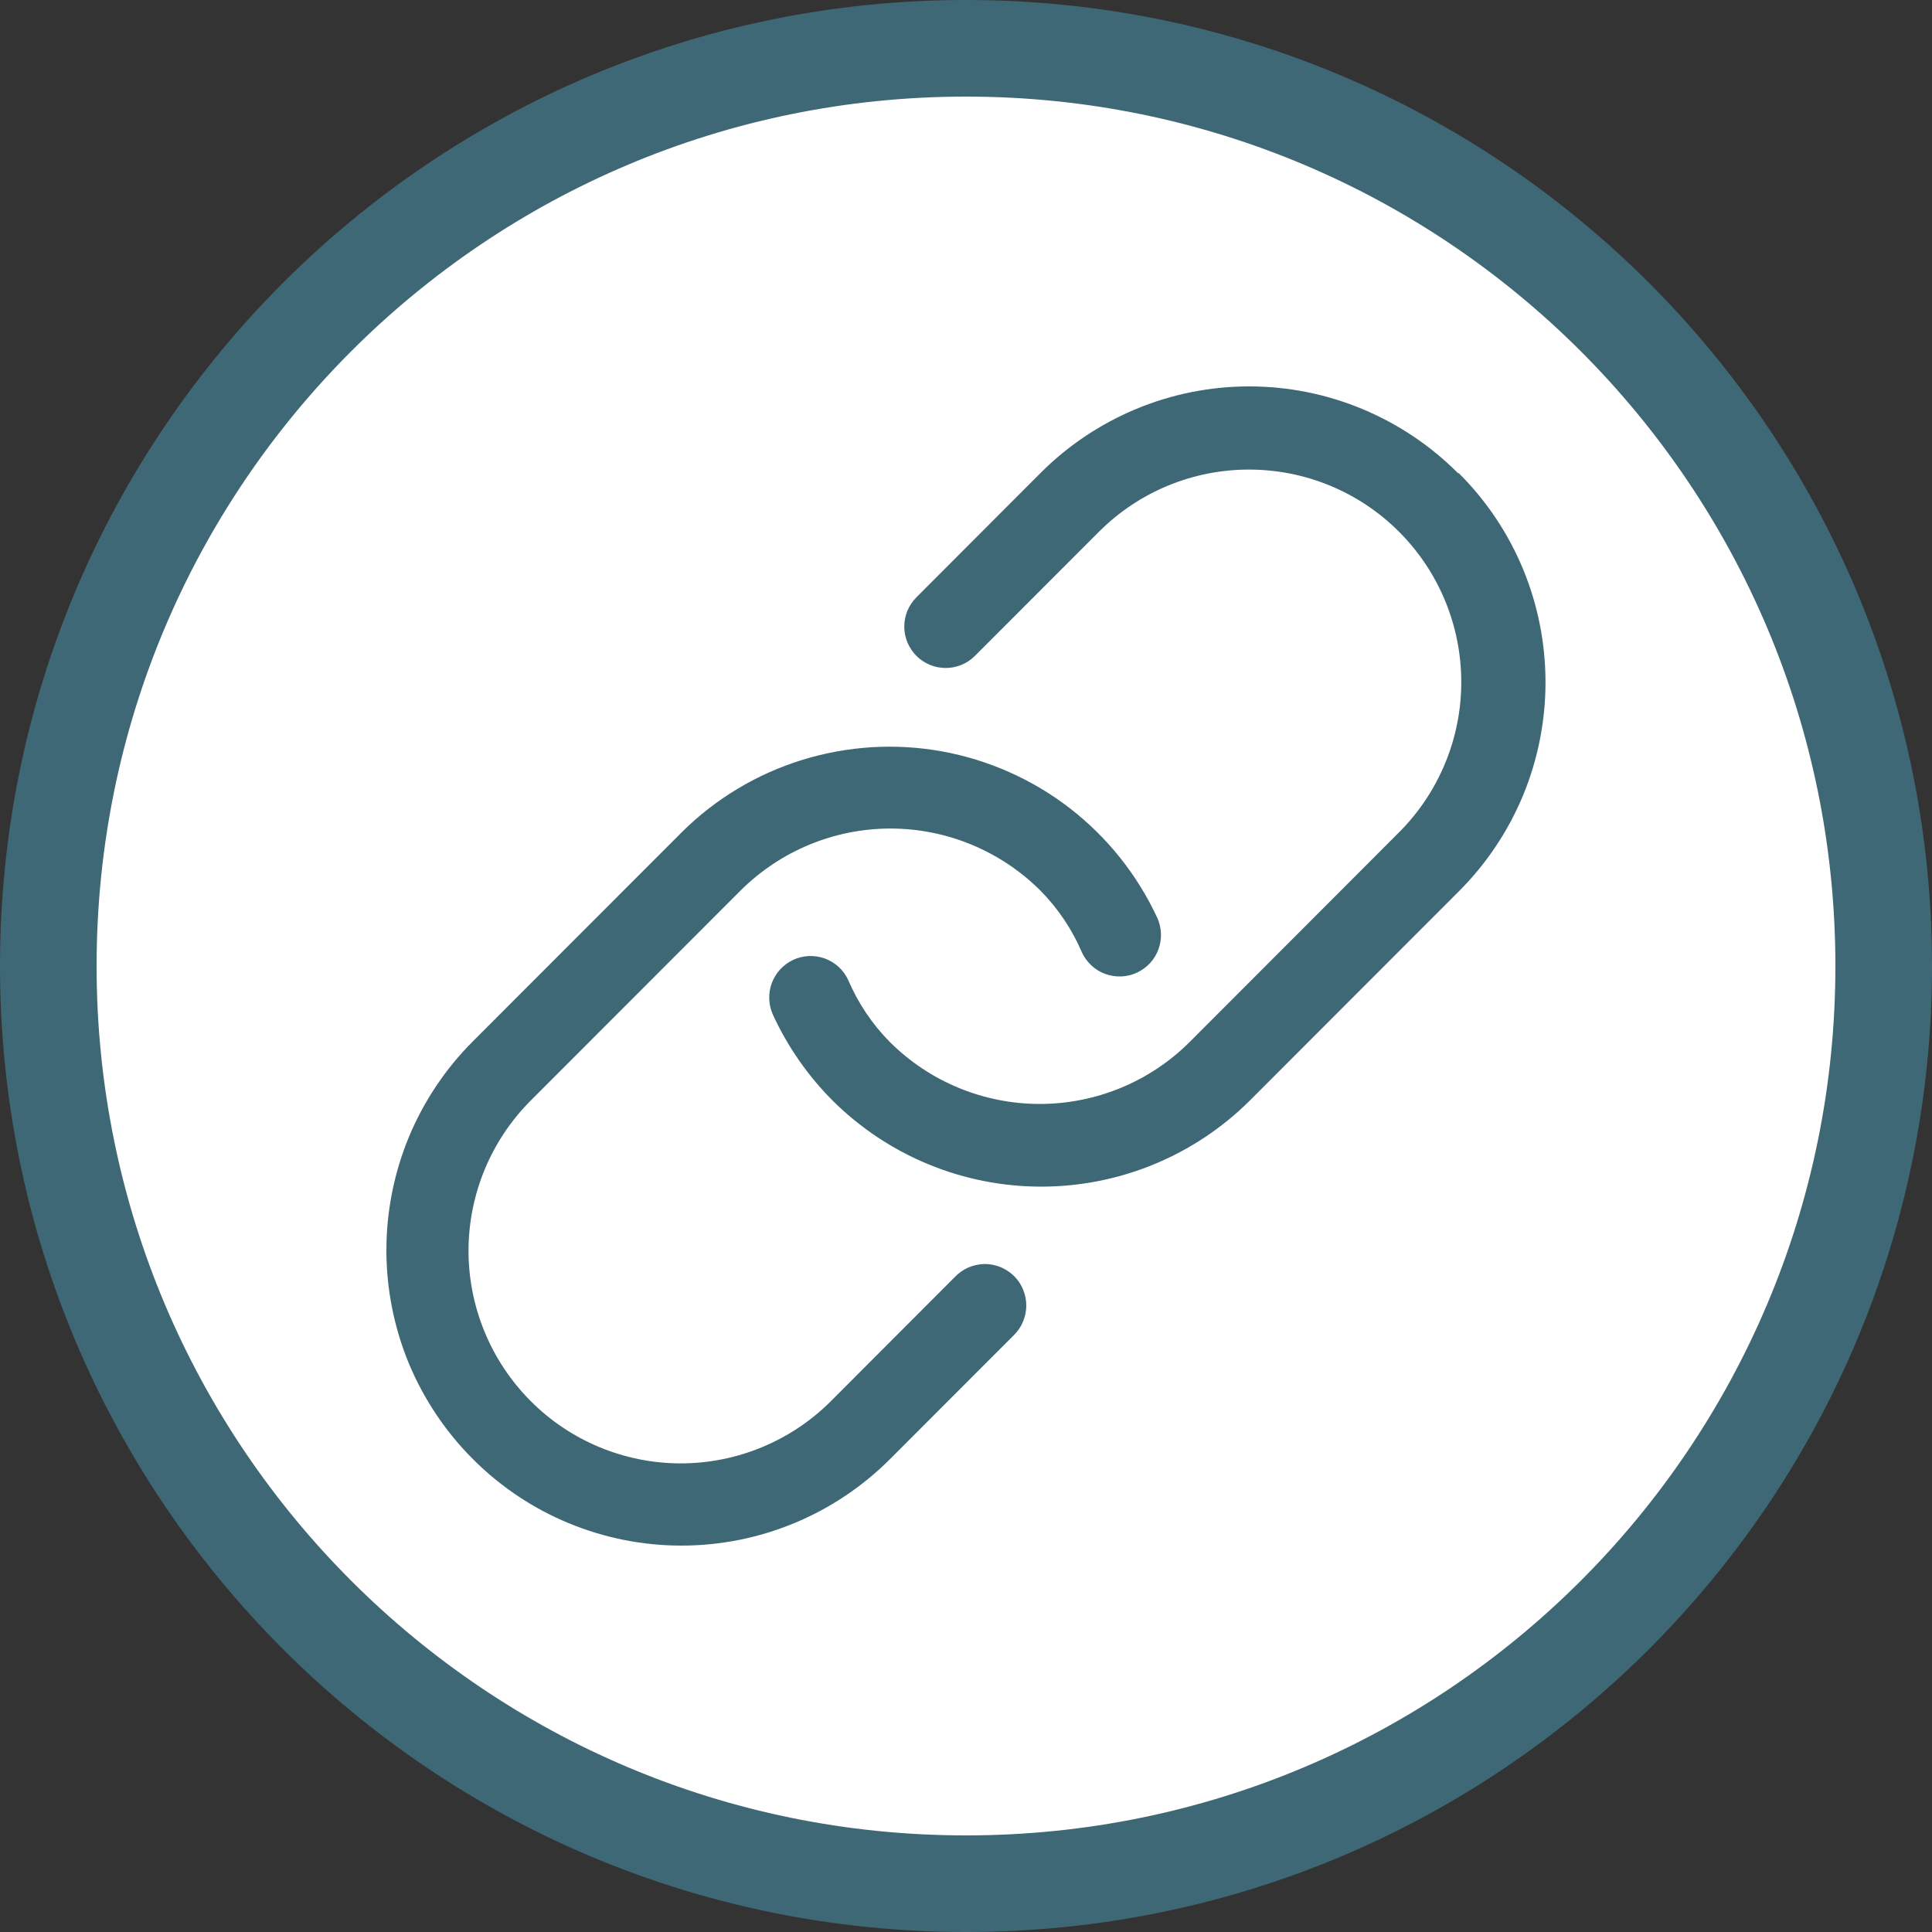
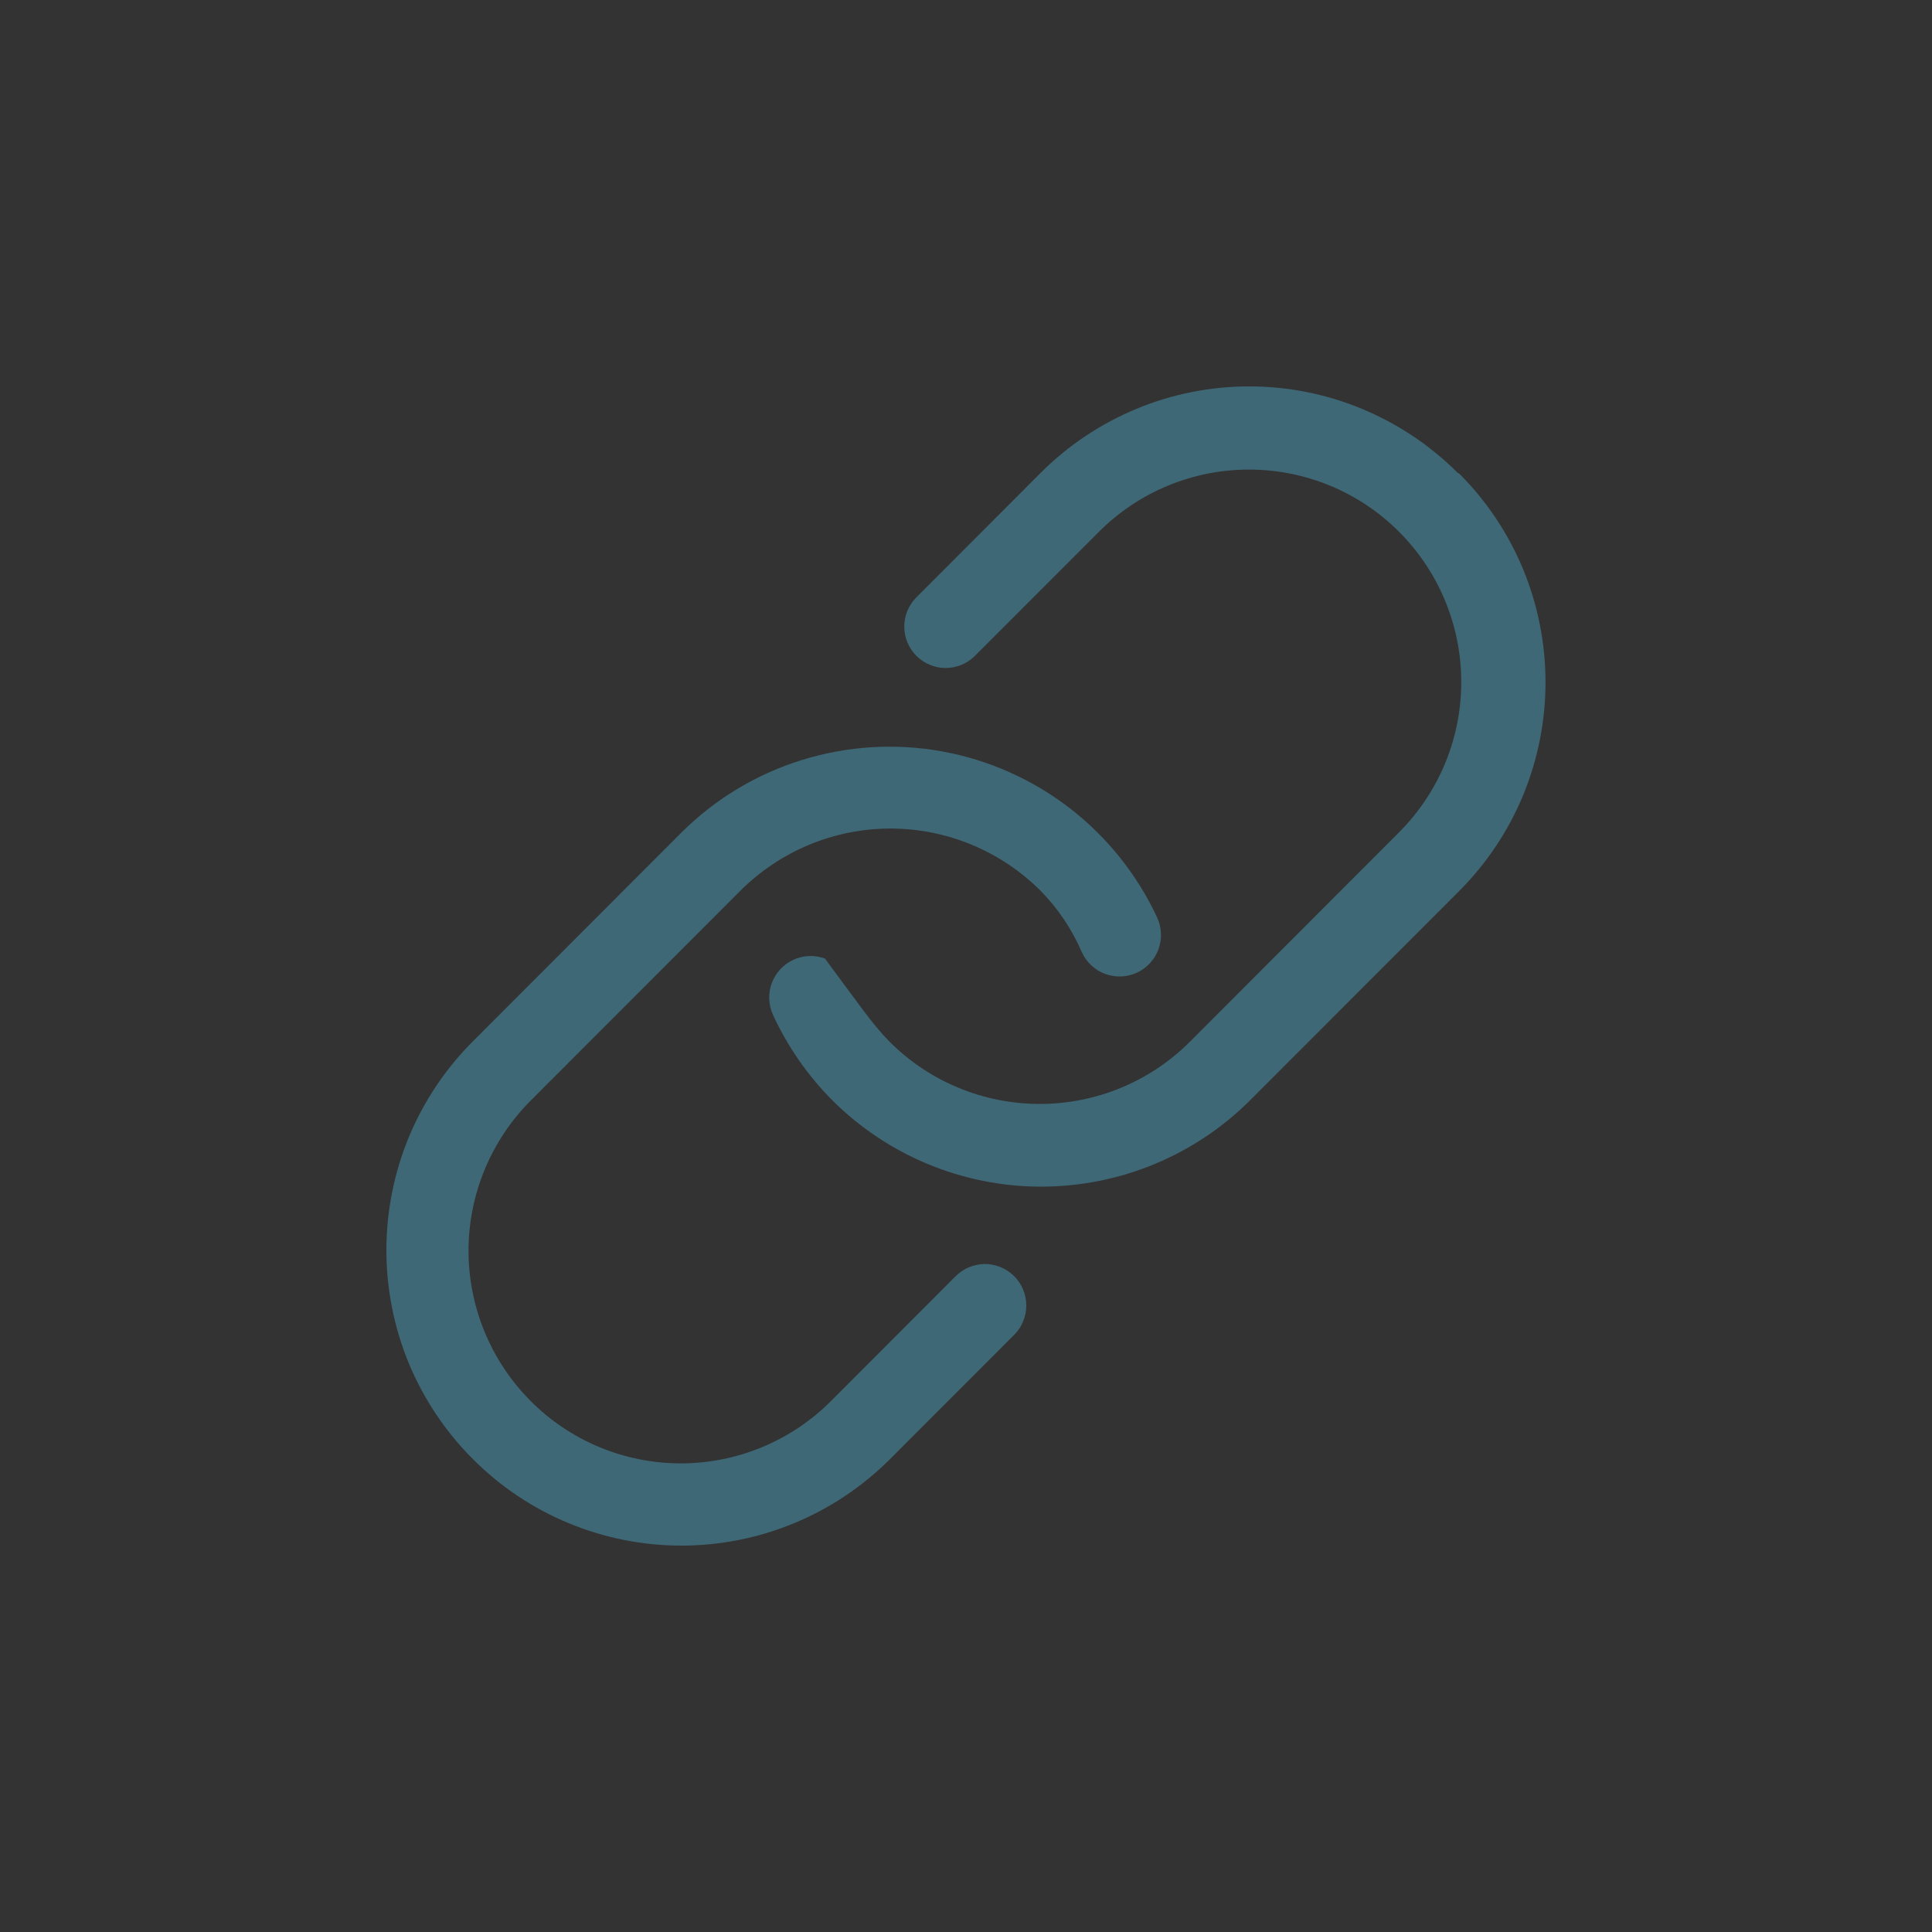
<svg xmlns="http://www.w3.org/2000/svg" width="20" height="20" viewBox="0 0 20 20" fill="none">
  <rect x="0" y="0" width="20" height="20" fill="#333333" stroke="none" />
-   <path d="M19.5 10C19.5 15.247 15.247 19.5 10 19.5C4.753 19.5 0.5 15.247 0.5 10C0.5 4.753 4.753 0.5 10 0.5C15.247 0.5 19.5 4.753 19.5 10Z" fill="white" stroke="#3F6876" />
-   <path fill-rule="evenodd" clip-rule="evenodd" d="M14.1 4.233C14.471 4.387 14.808 4.612 15.091 4.896L15.104 4.901C15.388 5.184 15.613 5.521 15.767 5.892C15.92 6.263 15.999 6.661 15.999 7.063C15.999 7.464 15.92 7.862 15.767 8.233C15.613 8.604 15.388 8.941 15.104 9.225L12.938 11.393C12.364 11.964 11.588 12.284 10.778 12.284C9.969 12.284 9.193 11.964 8.619 11.393C8.363 11.136 8.154 10.836 8.002 10.506C7.955 10.403 7.95 10.284 7.989 10.178C8.029 10.071 8.109 9.984 8.212 9.936C8.315 9.888 8.433 9.884 8.54 9.923C8.647 9.962 8.734 10.043 8.781 10.146C8.883 10.384 9.028 10.601 9.21 10.785C9.622 11.197 10.181 11.428 10.763 11.428C11.346 11.428 11.905 11.197 12.317 10.785L14.483 8.616C14.895 8.204 15.127 7.644 15.127 7.061C15.127 6.477 14.895 5.917 14.483 5.505C14.071 5.092 13.512 4.861 12.929 4.861C12.347 4.861 11.788 5.092 11.376 5.505L10.091 6.791C10.011 6.87 9.903 6.915 9.79 6.915C9.676 6.915 9.568 6.87 9.488 6.791C9.448 6.751 9.416 6.703 9.394 6.651C9.372 6.599 9.361 6.543 9.361 6.486C9.361 6.43 9.372 6.374 9.394 6.321C9.416 6.269 9.448 6.222 9.488 6.182L10.772 4.896C11.055 4.612 11.392 4.387 11.763 4.233C12.133 4.079 12.53 4 12.931 4C13.333 4 13.73 4.079 14.1 4.233ZM8.597 14.509L9.881 13.223C9.92 13.181 9.968 13.147 10.02 13.123C10.073 13.1 10.129 13.087 10.187 13.085C10.244 13.084 10.302 13.095 10.355 13.116C10.409 13.138 10.457 13.17 10.498 13.21C10.538 13.25 10.57 13.297 10.591 13.35C10.613 13.402 10.624 13.458 10.624 13.515C10.624 13.571 10.613 13.627 10.591 13.679C10.57 13.732 10.538 13.779 10.498 13.819L9.214 15.104C8.93 15.388 8.593 15.614 8.223 15.767C7.852 15.921 7.455 16 7.054 16C6.653 16 6.256 15.921 5.885 15.767C5.515 15.614 5.178 15.388 4.895 15.104C4.611 14.82 4.386 14.483 4.232 14.113C4.079 13.742 4 13.344 4 12.942C4 12.541 4.079 12.143 4.232 11.772C4.386 11.401 4.611 11.064 4.895 10.78L7.061 8.612C7.409 8.267 7.835 8.012 8.303 7.867C8.771 7.722 9.267 7.691 9.75 7.778C10.232 7.865 10.686 8.067 11.074 8.366C11.462 8.666 11.772 9.054 11.979 9.499C12.027 9.602 12.031 9.721 11.992 9.828C11.953 9.934 11.873 10.021 11.769 10.069C11.666 10.117 11.548 10.121 11.441 10.082C11.334 10.043 11.248 9.962 11.2 9.859C11.098 9.621 10.953 9.405 10.772 9.221C10.359 8.809 9.801 8.577 9.218 8.577C8.635 8.577 8.077 8.809 7.664 9.221L5.498 11.389C5.085 11.8 4.852 12.359 4.85 12.943C4.849 13.526 5.079 14.086 5.49 14.5C5.9 14.914 6.459 15.147 7.042 15.149C7.624 15.15 8.184 14.92 8.597 14.509Z" fill="#3F6876" />
+   <path fill-rule="evenodd" clip-rule="evenodd" d="M14.1 4.233C14.471 4.387 14.808 4.612 15.091 4.896L15.104 4.901C15.388 5.184 15.613 5.521 15.767 5.892C15.92 6.263 15.999 6.661 15.999 7.063C15.999 7.464 15.92 7.862 15.767 8.233C15.613 8.604 15.388 8.941 15.104 9.225L12.938 11.393C12.364 11.964 11.588 12.284 10.778 12.284C9.969 12.284 9.193 11.964 8.619 11.393C8.363 11.136 8.154 10.836 8.002 10.506C7.955 10.403 7.95 10.284 7.989 10.178C8.029 10.071 8.109 9.984 8.212 9.936C8.315 9.888 8.433 9.884 8.54 9.923C8.883 10.384 9.028 10.601 9.21 10.785C9.622 11.197 10.181 11.428 10.763 11.428C11.346 11.428 11.905 11.197 12.317 10.785L14.483 8.616C14.895 8.204 15.127 7.644 15.127 7.061C15.127 6.477 14.895 5.917 14.483 5.505C14.071 5.092 13.512 4.861 12.929 4.861C12.347 4.861 11.788 5.092 11.376 5.505L10.091 6.791C10.011 6.87 9.903 6.915 9.79 6.915C9.676 6.915 9.568 6.87 9.488 6.791C9.448 6.751 9.416 6.703 9.394 6.651C9.372 6.599 9.361 6.543 9.361 6.486C9.361 6.43 9.372 6.374 9.394 6.321C9.416 6.269 9.448 6.222 9.488 6.182L10.772 4.896C11.055 4.612 11.392 4.387 11.763 4.233C12.133 4.079 12.53 4 12.931 4C13.333 4 13.73 4.079 14.1 4.233ZM8.597 14.509L9.881 13.223C9.92 13.181 9.968 13.147 10.02 13.123C10.073 13.1 10.129 13.087 10.187 13.085C10.244 13.084 10.302 13.095 10.355 13.116C10.409 13.138 10.457 13.17 10.498 13.21C10.538 13.25 10.57 13.297 10.591 13.35C10.613 13.402 10.624 13.458 10.624 13.515C10.624 13.571 10.613 13.627 10.591 13.679C10.57 13.732 10.538 13.779 10.498 13.819L9.214 15.104C8.93 15.388 8.593 15.614 8.223 15.767C7.852 15.921 7.455 16 7.054 16C6.653 16 6.256 15.921 5.885 15.767C5.515 15.614 5.178 15.388 4.895 15.104C4.611 14.82 4.386 14.483 4.232 14.113C4.079 13.742 4 13.344 4 12.942C4 12.541 4.079 12.143 4.232 11.772C4.386 11.401 4.611 11.064 4.895 10.78L7.061 8.612C7.409 8.267 7.835 8.012 8.303 7.867C8.771 7.722 9.267 7.691 9.75 7.778C10.232 7.865 10.686 8.067 11.074 8.366C11.462 8.666 11.772 9.054 11.979 9.499C12.027 9.602 12.031 9.721 11.992 9.828C11.953 9.934 11.873 10.021 11.769 10.069C11.666 10.117 11.548 10.121 11.441 10.082C11.334 10.043 11.248 9.962 11.2 9.859C11.098 9.621 10.953 9.405 10.772 9.221C10.359 8.809 9.801 8.577 9.218 8.577C8.635 8.577 8.077 8.809 7.664 9.221L5.498 11.389C5.085 11.8 4.852 12.359 4.85 12.943C4.849 13.526 5.079 14.086 5.49 14.5C5.9 14.914 6.459 15.147 7.042 15.149C7.624 15.15 8.184 14.92 8.597 14.509Z" fill="#3F6876" />
</svg>